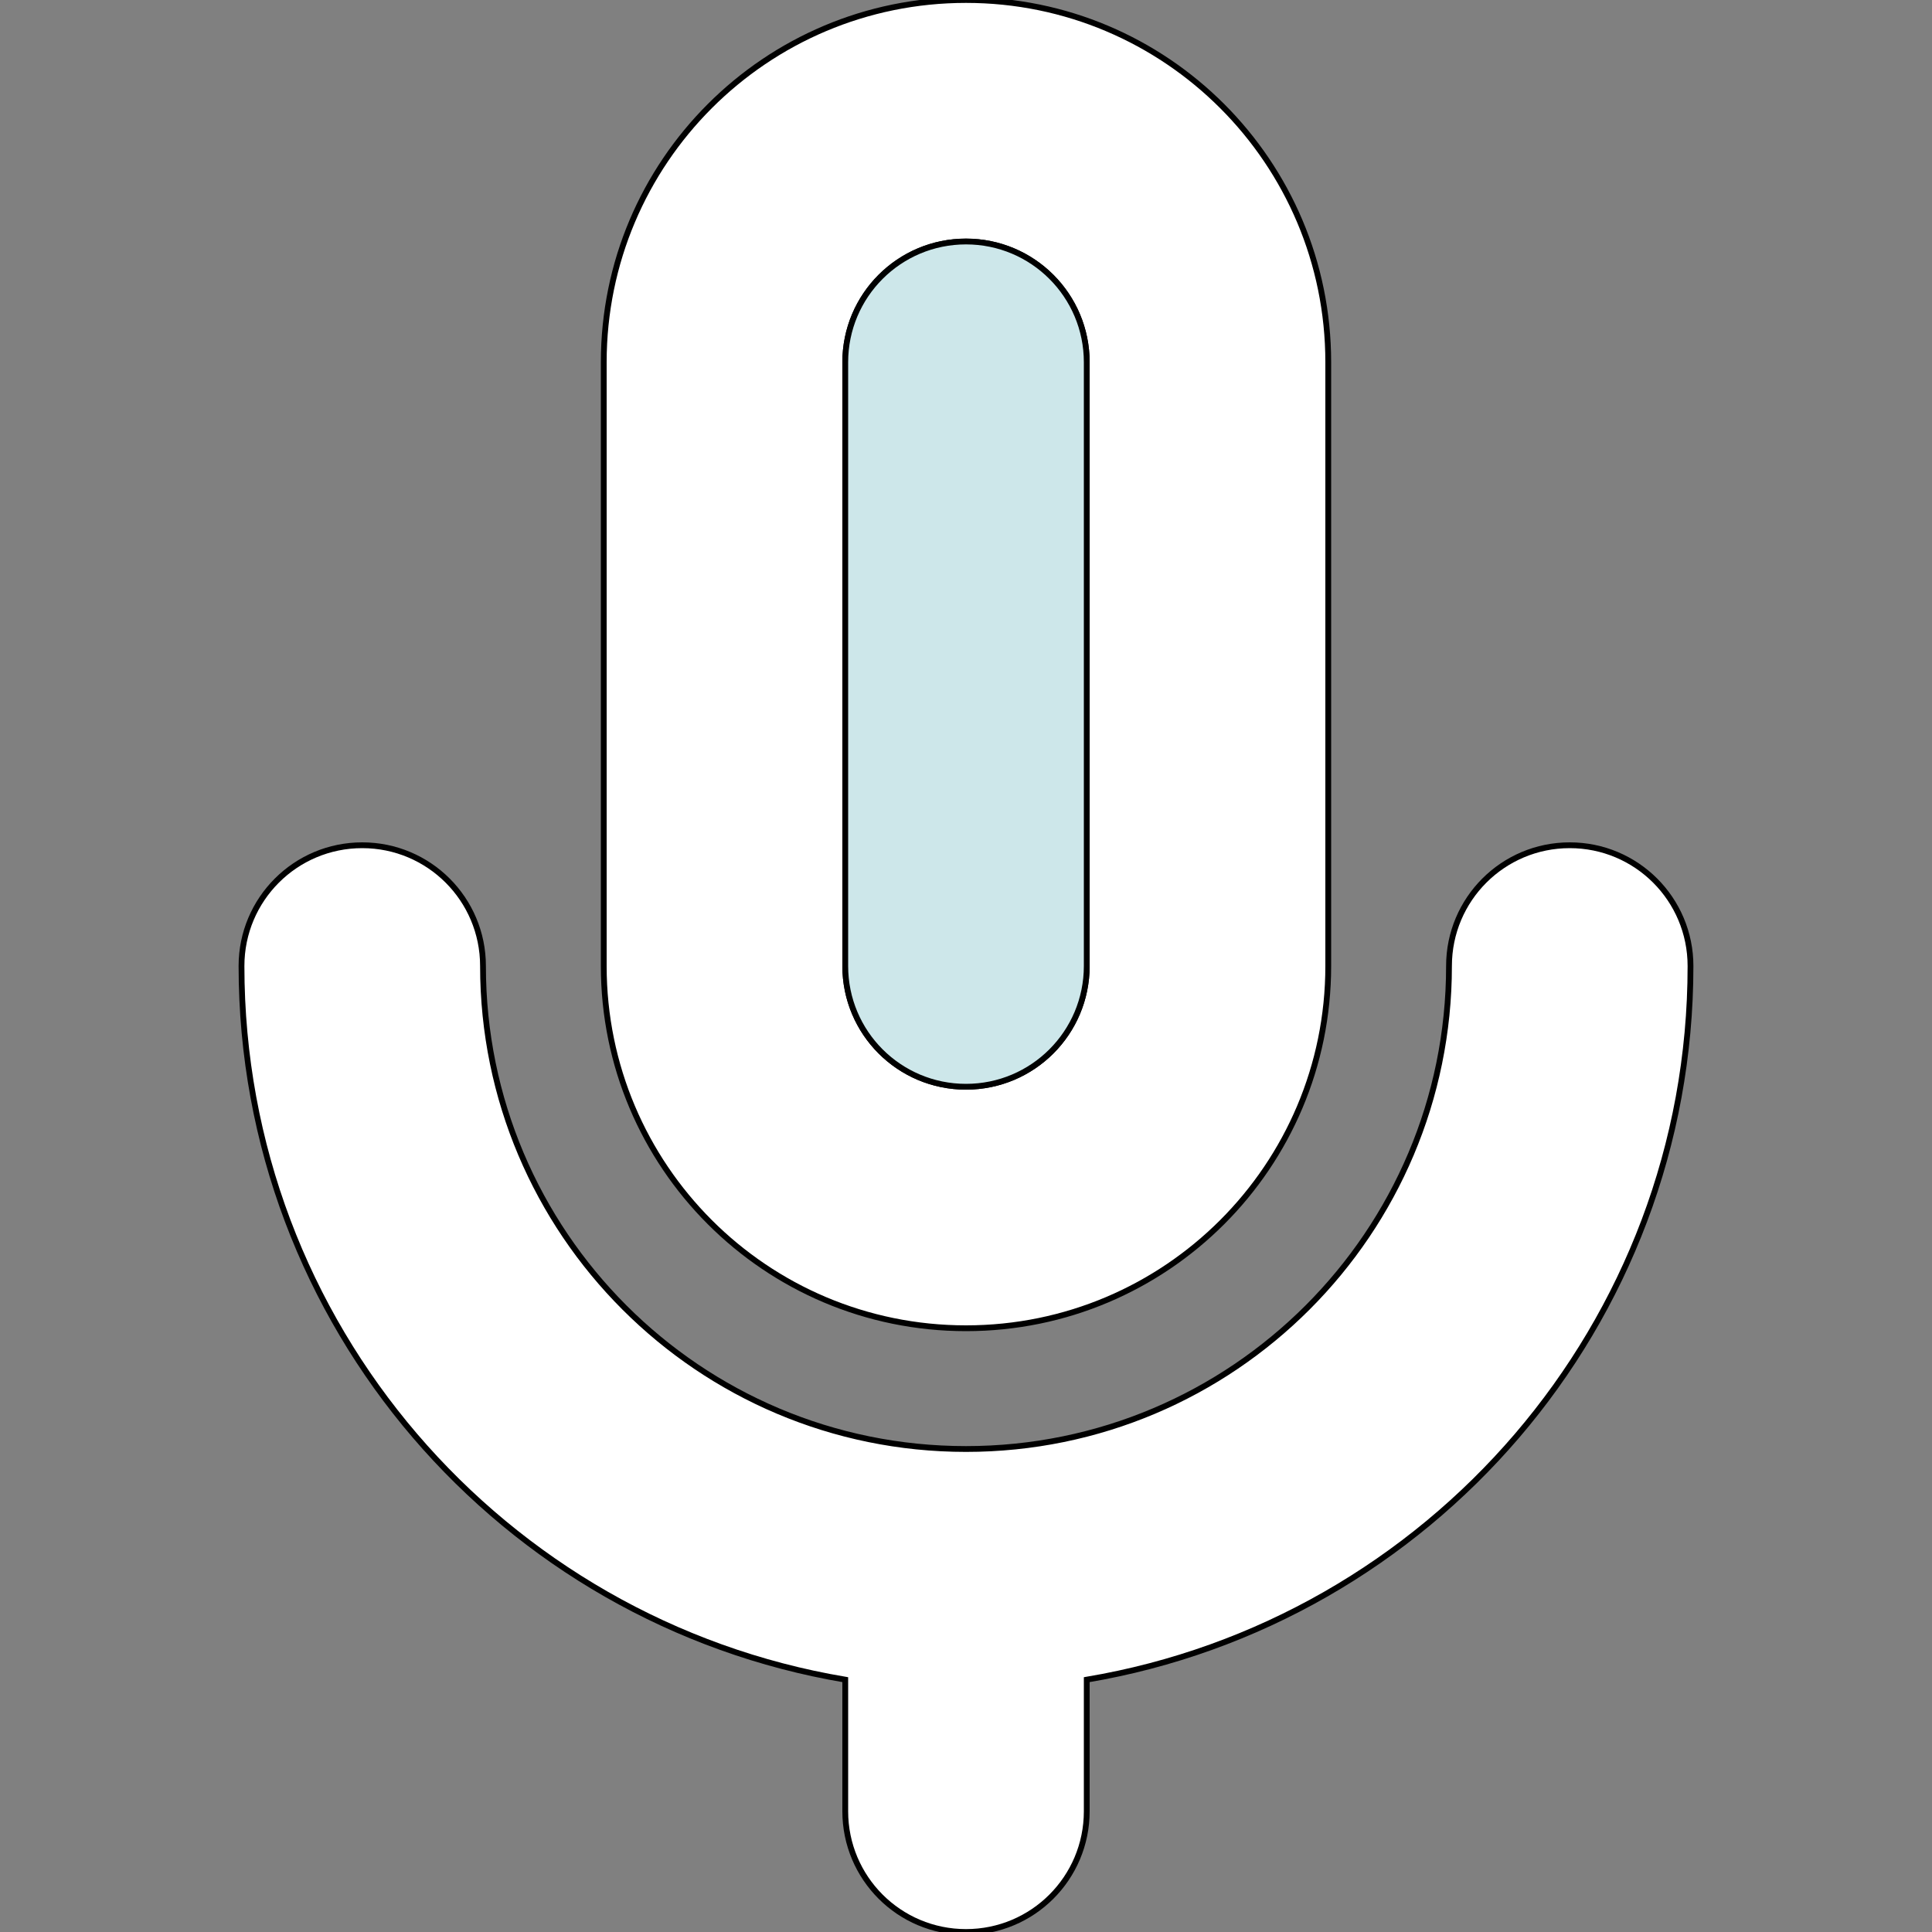
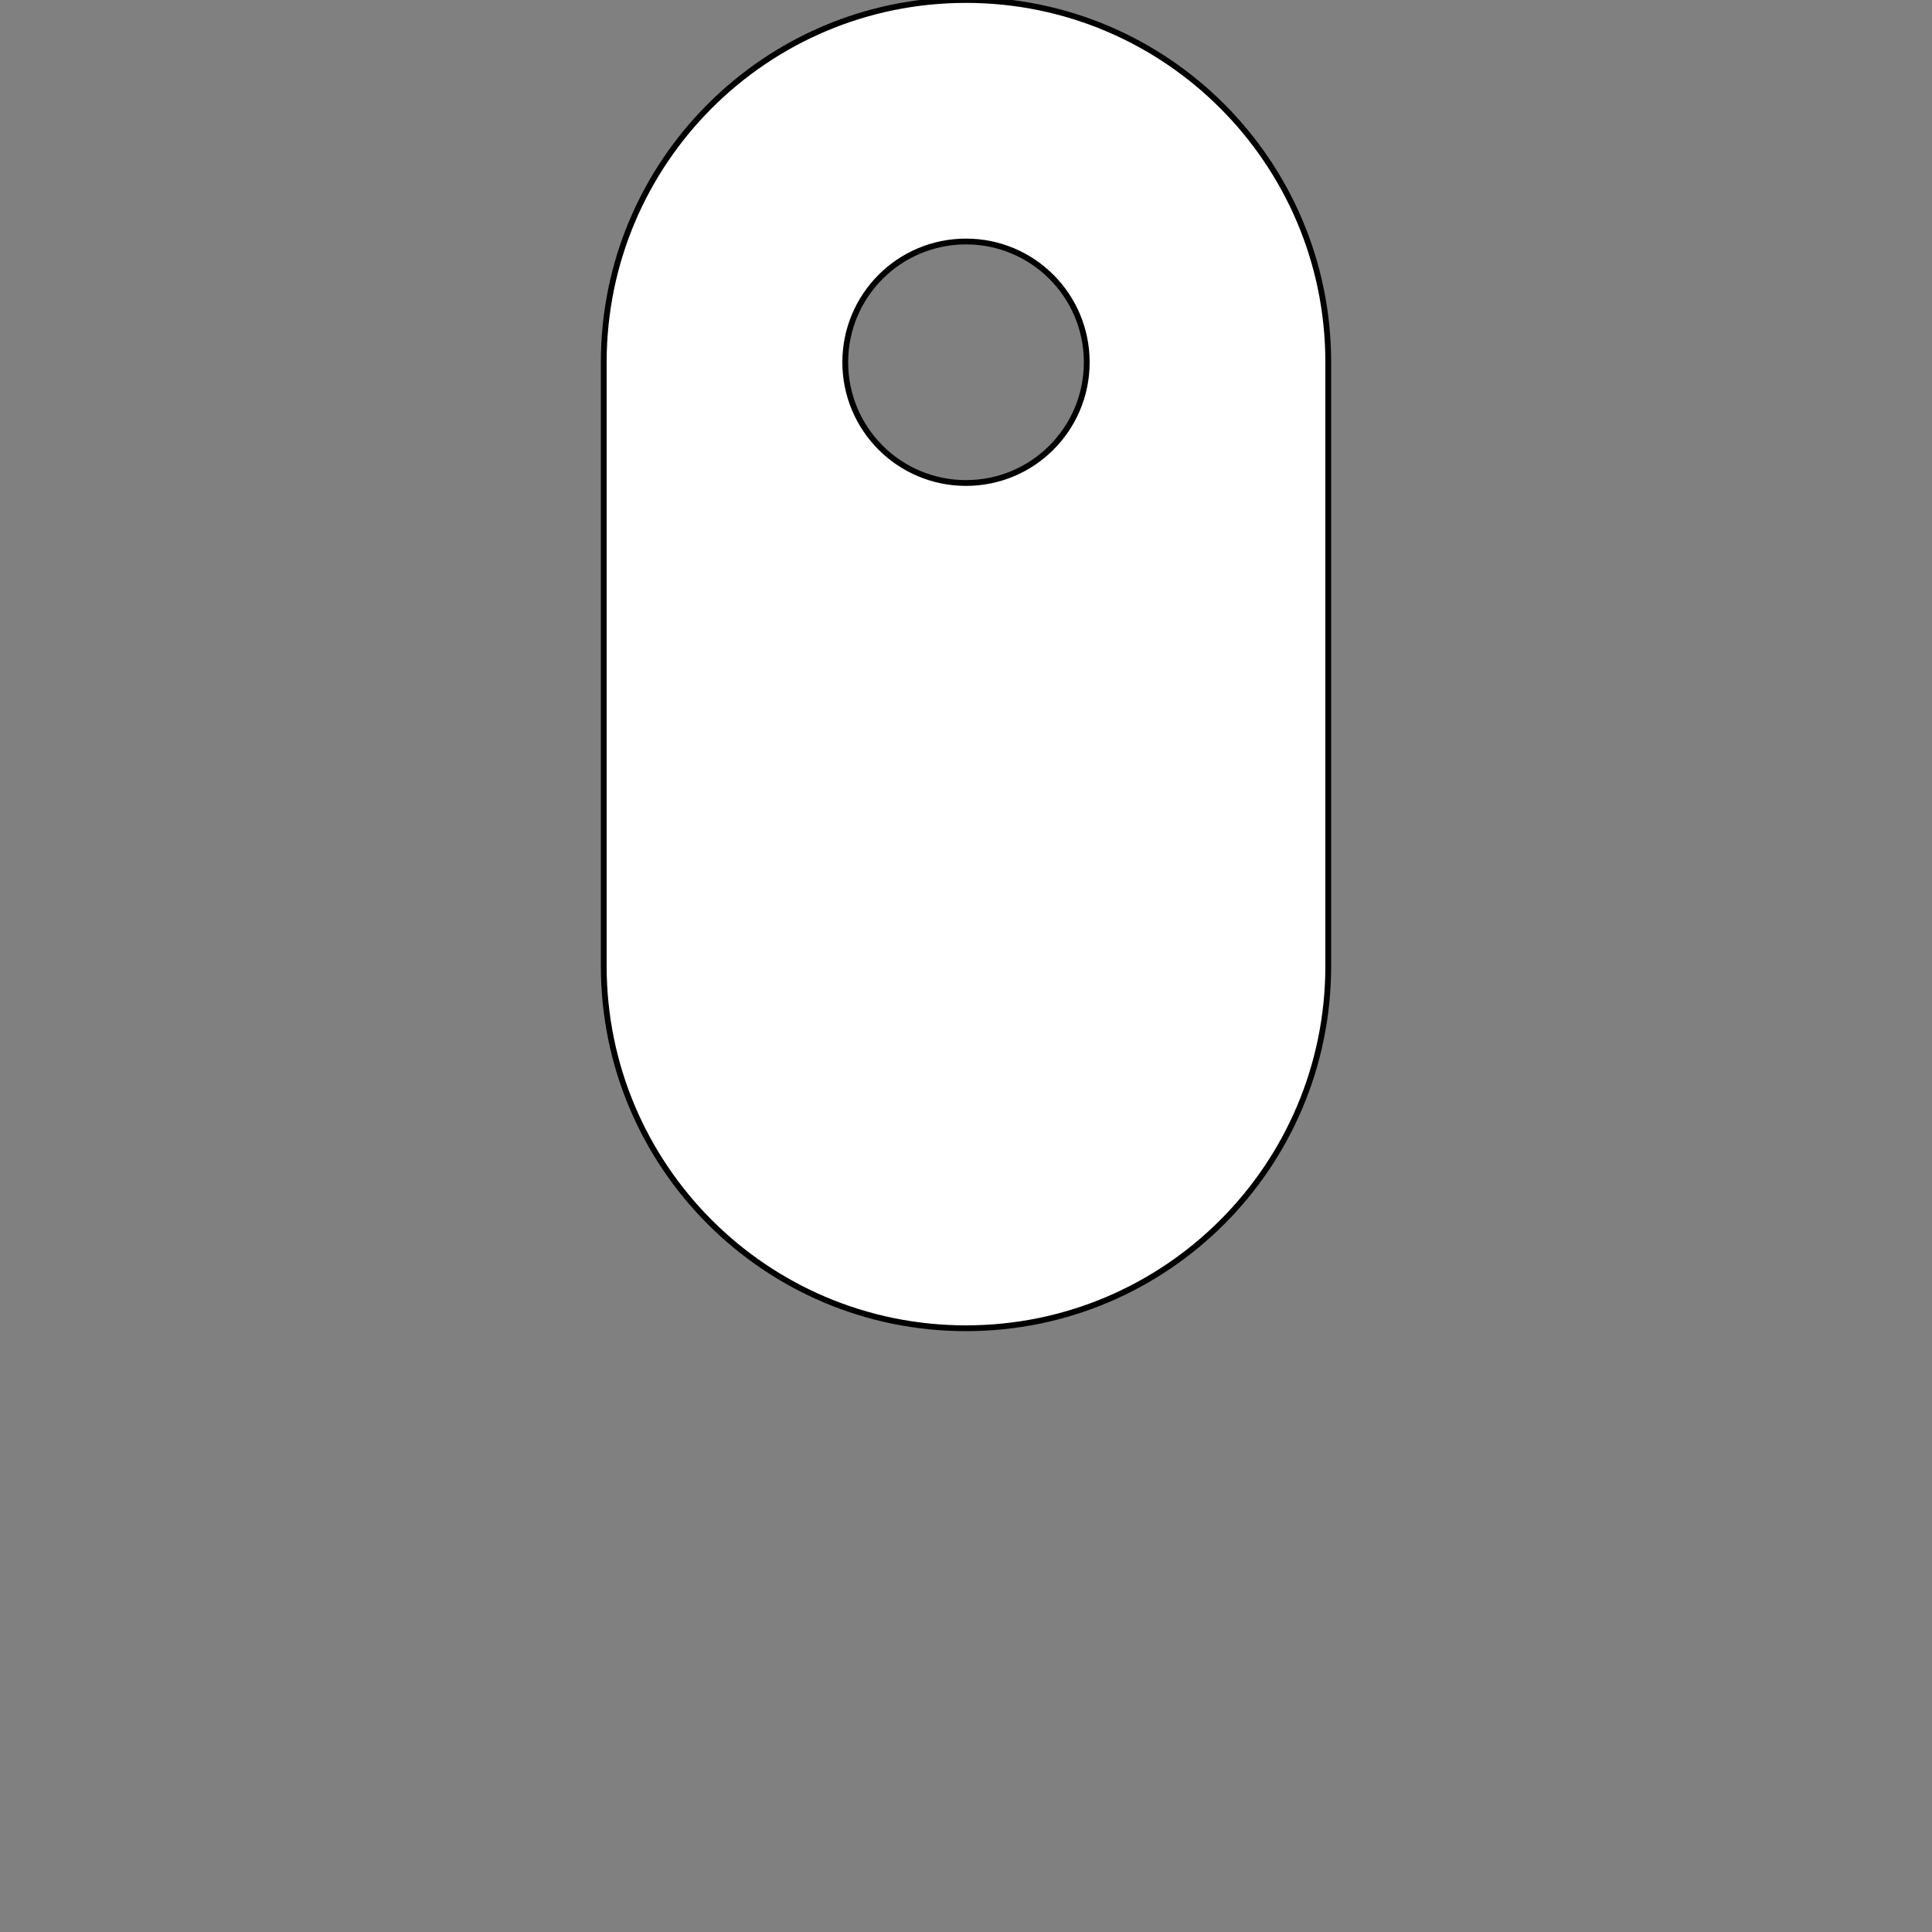
<svg xmlns="http://www.w3.org/2000/svg" version="1.0" id="Layer_1" width="800px" height="800px" viewBox="0 0 64 64" xml:space="preserve" fill="#000000" stroke="#000000" stroke-width="0.192">
  <rect x="0" y="0" width="64" height="64" fill="#808080" stroke="none" />
  <g id="SVGRepo_bgCarrier" stroke-width="0" />
  <g id="SVGRepo_tracerCarrier" stroke-linecap="round" stroke-linejoin="round" />
  <g id="SVGRepo_iconCarrier">
    <g>
      <g>
-         <path fill="#ffffff" d="M32,44c6.629,0,12-5.371,12-12V12c0-6.629-5.371-12-12-12S20,5.371,20,12v20C20,38.629,25.371,44,32,44z M28,12c0-2.211,1.789-4,4-4s4,1.789,4,4v20c0,2.211-1.789,4-4,4s-4-1.789-4-4V12z" />
-         <path fill="#ffffff" d="M52,28c-2.211,0-4,1.789-4,4c0,8.836-7.164,16-16,16s-16-7.164-16-16c0-2.211-1.789-4-4-4s-4,1.789-4,4 c0,11.887,8.656,21.73,20,23.641V60c0,2.211,1.789,4,4,4s4-1.789,4-4v-4.359C47.344,53.73,56,43.887,56,32 C56,29.789,54.211,28,52,28z" />
+         <path fill="#ffffff" d="M32,44c6.629,0,12-5.371,12-12V12c0-6.629-5.371-12-12-12S20,5.371,20,12v20C20,38.629,25.371,44,32,44z M28,12c0-2.211,1.789-4,4-4s4,1.789,4,4c0,2.211-1.789,4-4,4s-4-1.789-4-4V12z" />
      </g>
-       <path fill="#cde7ea" d="M28,12c0-2.211,1.789-4,4-4s4,1.789,4,4v20c0,2.211-1.789,4-4,4s-4-1.789-4-4V12z" />
    </g>
  </g>
</svg>